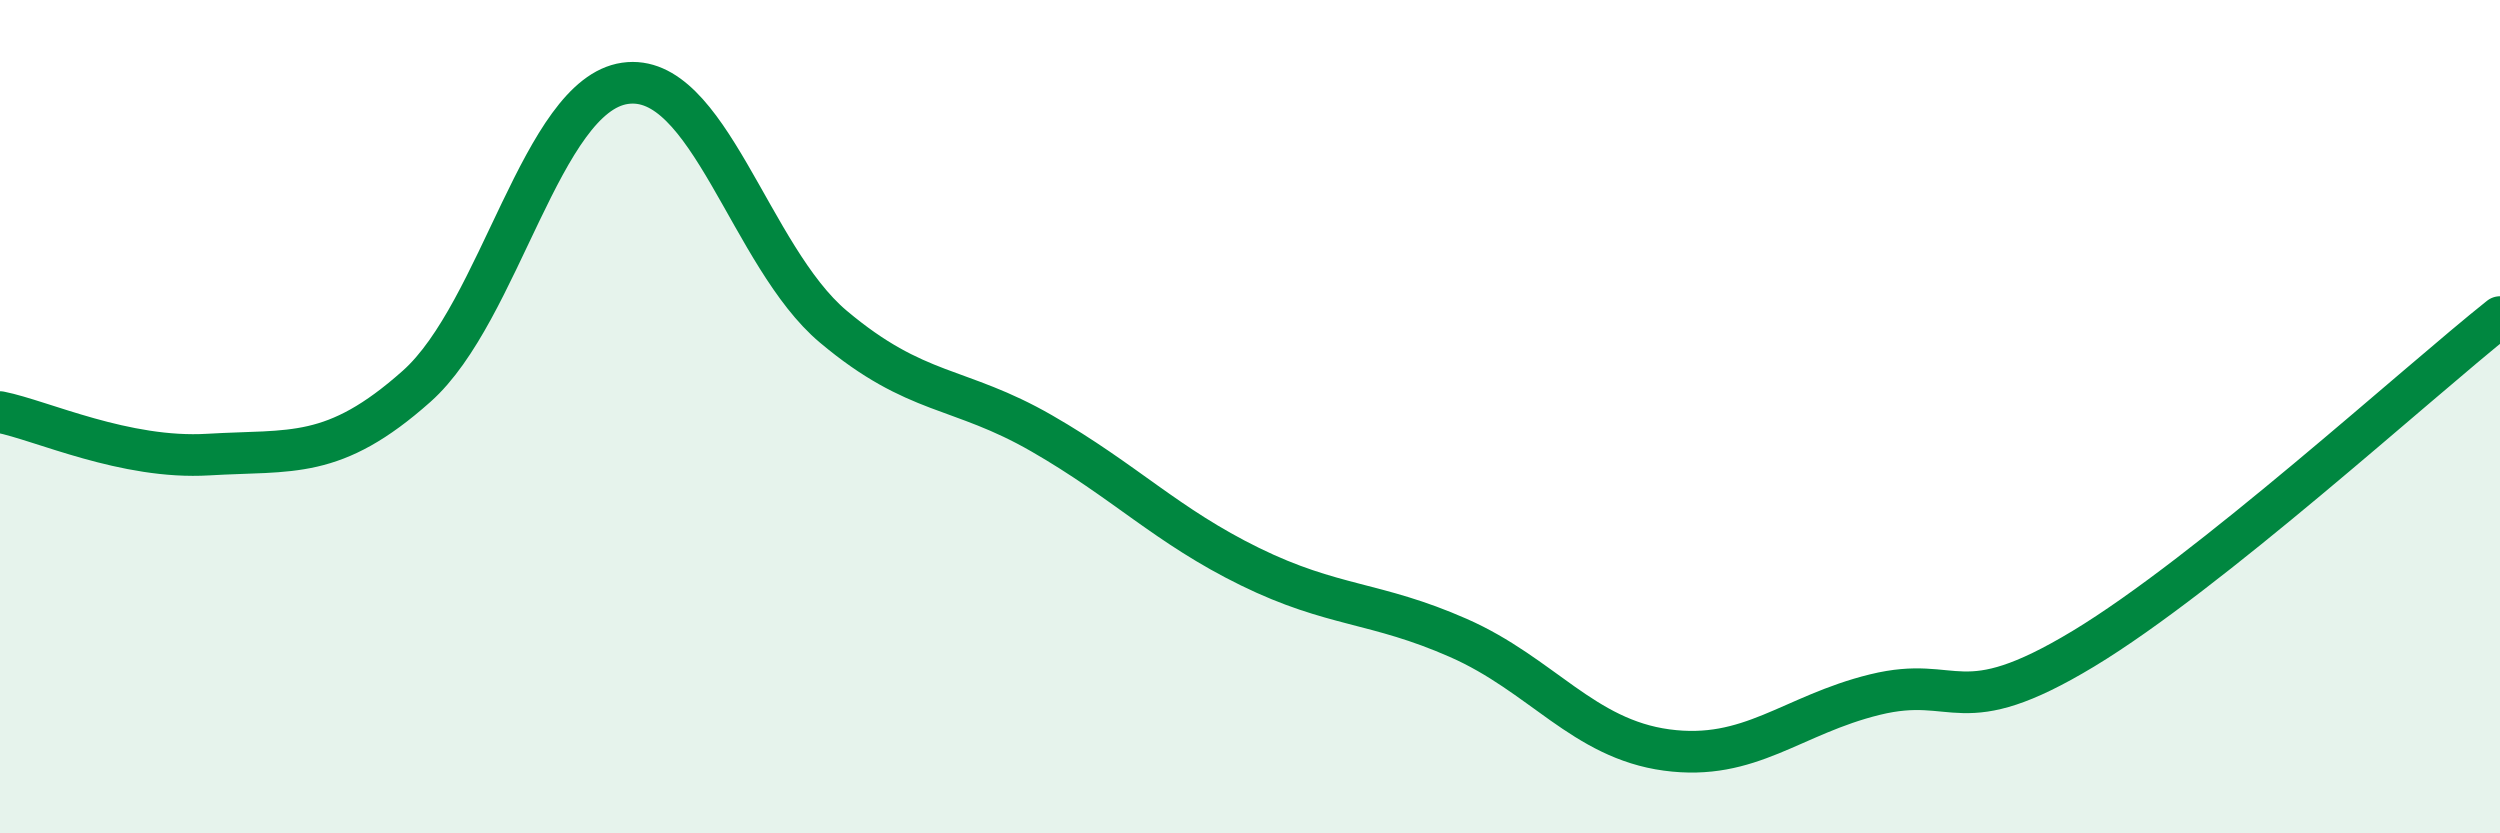
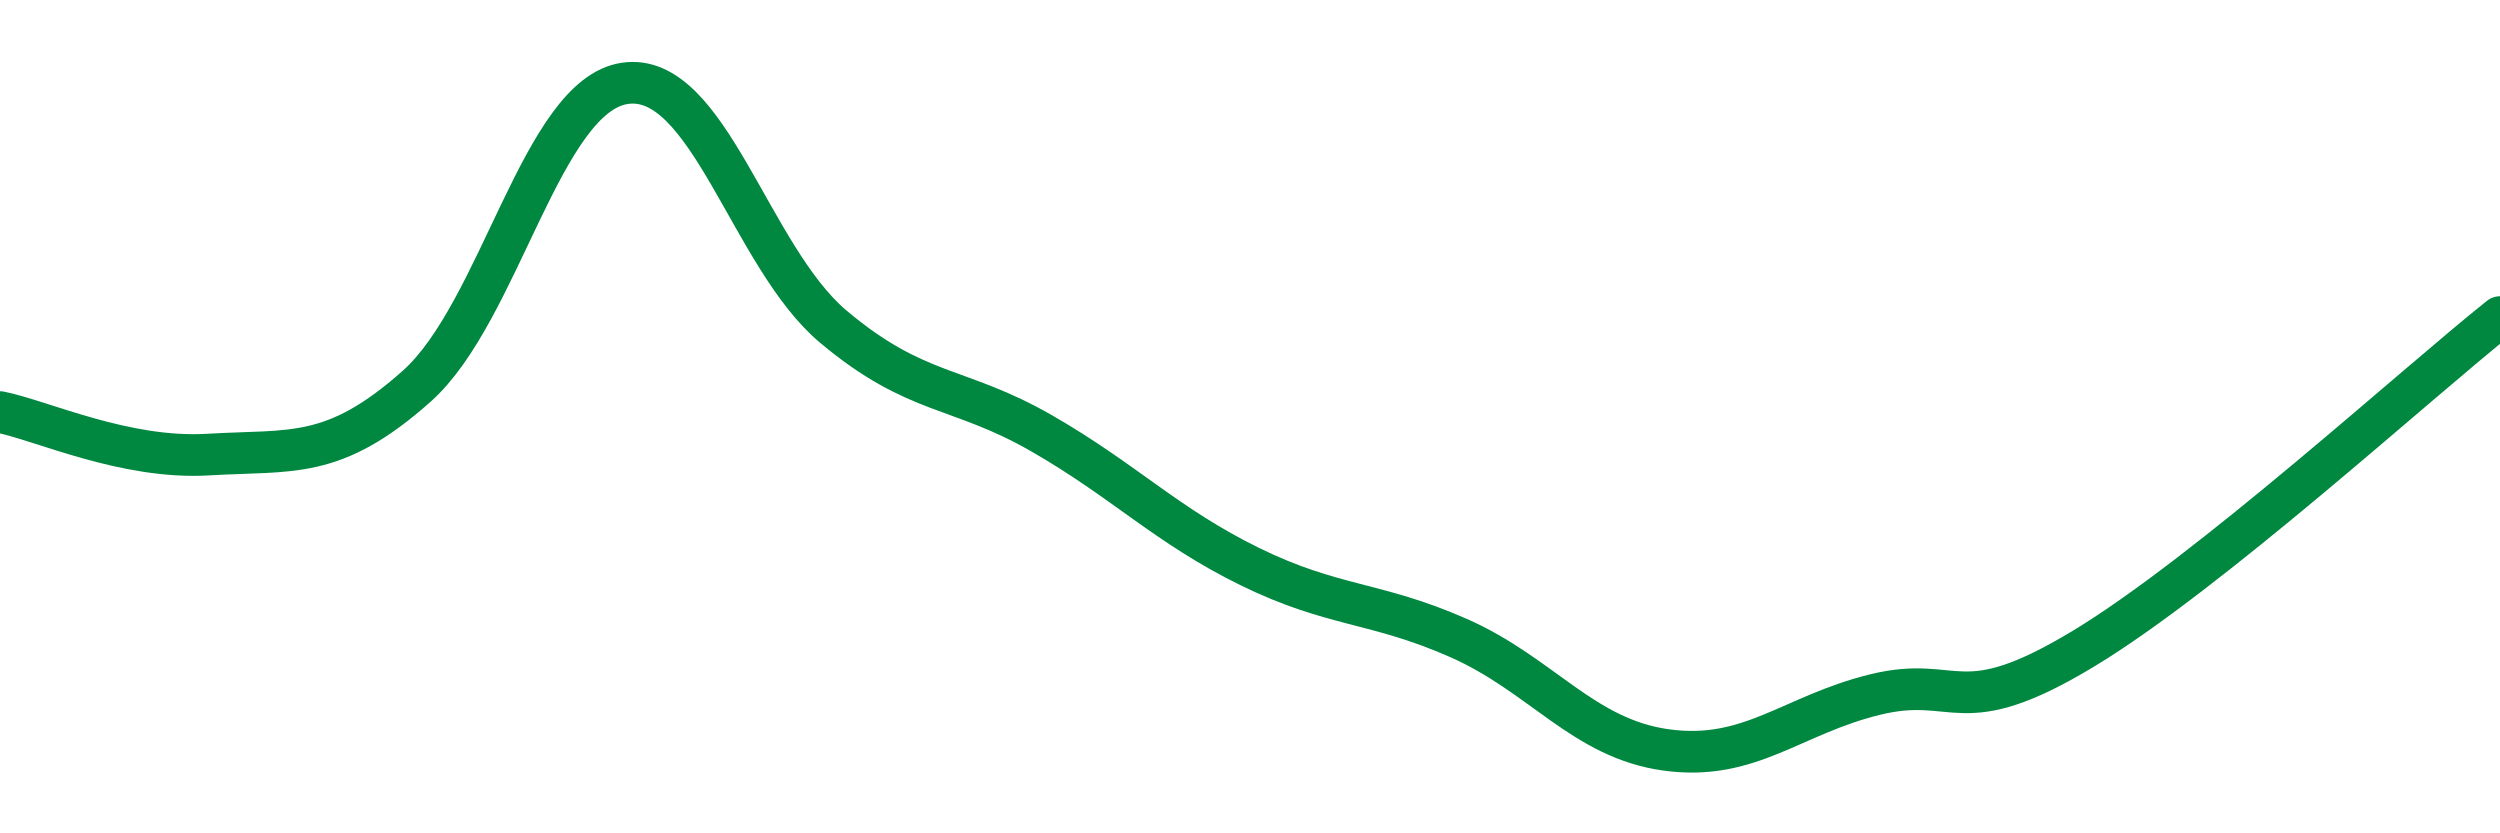
<svg xmlns="http://www.w3.org/2000/svg" width="60" height="20" viewBox="0 0 60 20">
-   <path d="M 0,9.89 C 1,10.09 3,11.03 5,10.91 C 7,10.79 8,11.05 10,9.27 C 12,7.49 13,2.29 15,2 C 17,1.71 18,6.16 20,7.84 C 22,9.52 23,9.25 25,10.4 C 27,11.55 28,12.62 30,13.6 C 32,14.58 33,14.43 35,15.31 C 37,16.19 38,17.73 40,18 C 42,18.27 43,17.16 45,16.67 C 47,16.18 47,17.38 50,15.57 C 53,13.76 58,9.2 60,7.61L60 20L0 20Z" fill="#008740" opacity="0.1" stroke-linecap="round" stroke-linejoin="round" />
  <path d="M 0,9.89 C 1,10.09 3,11.03 5,10.91 C 7,10.79 8,11.05 10,9.27 C 12,7.49 13,2.29 15,2 C 17,1.71 18,6.16 20,7.84 C 22,9.52 23,9.25 25,10.4 C 27,11.55 28,12.62 30,13.6 C 32,14.58 33,14.43 35,15.31 C 37,16.19 38,17.73 40,18 C 42,18.27 43,17.16 45,16.67 C 47,16.18 47,17.38 50,15.57 C 53,13.76 58,9.2 60,7.61" stroke="#008740" stroke-width="1" fill="none" stroke-linecap="round" stroke-linejoin="round" />
</svg>